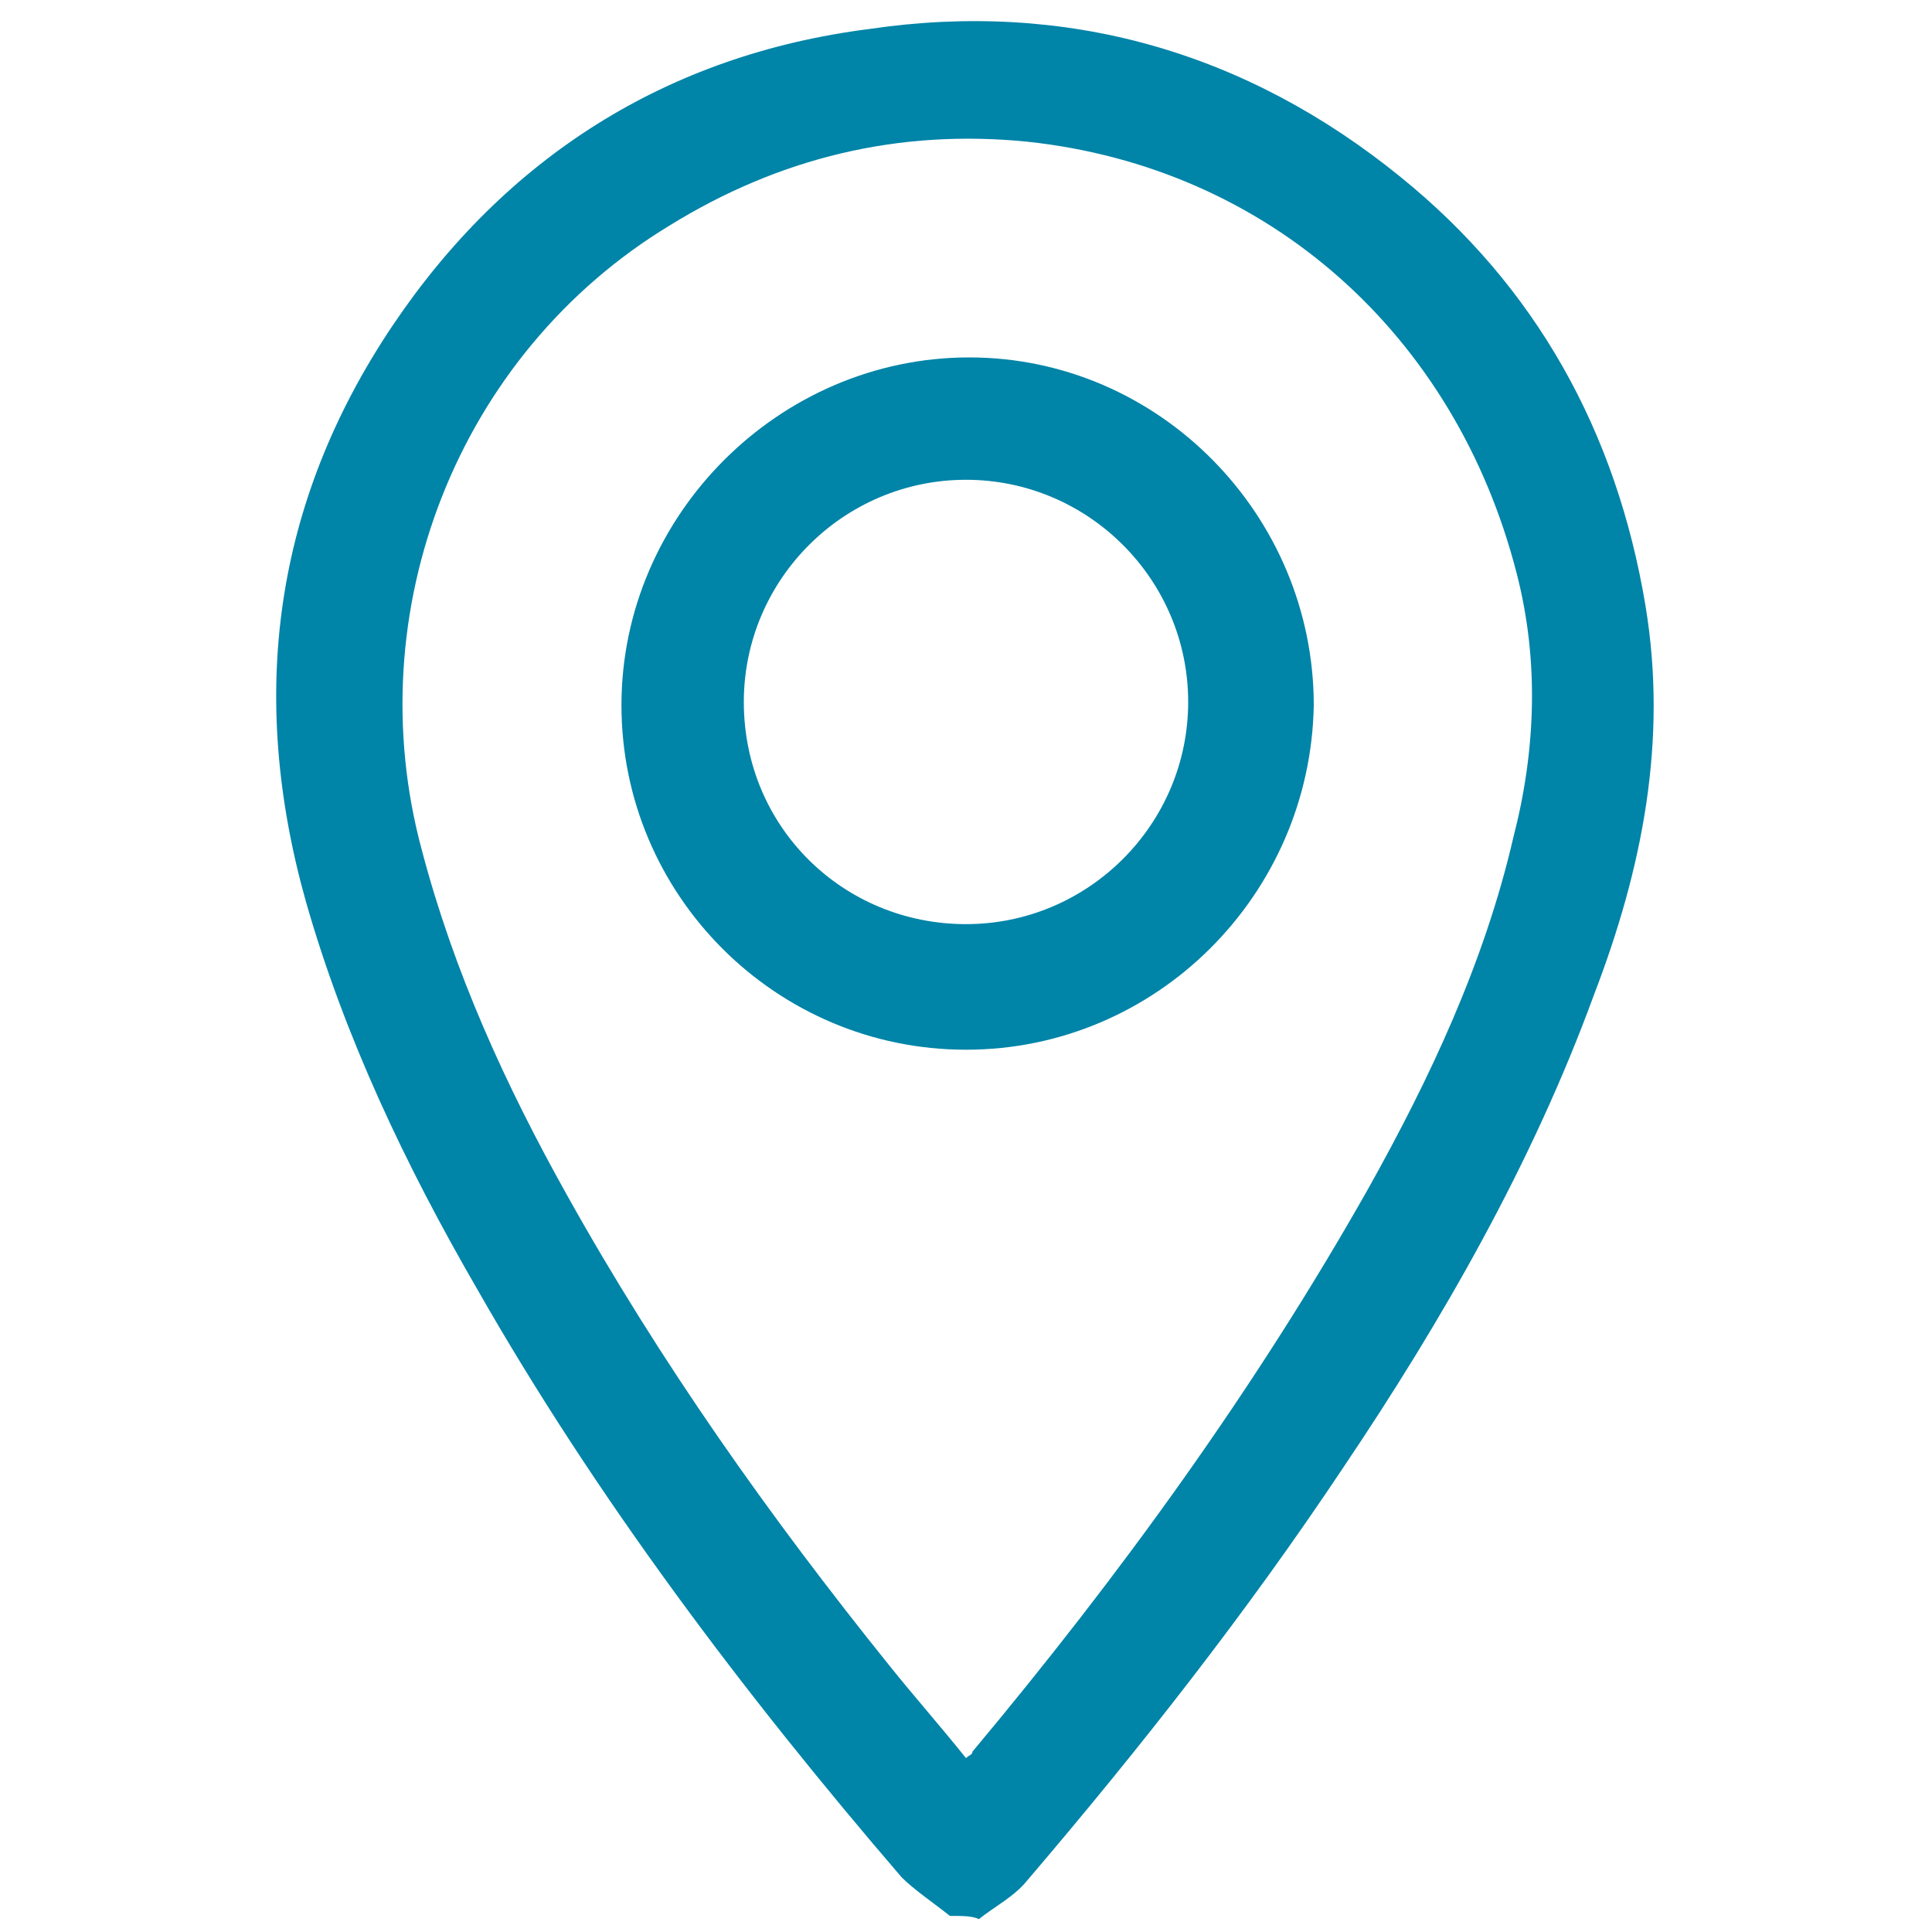
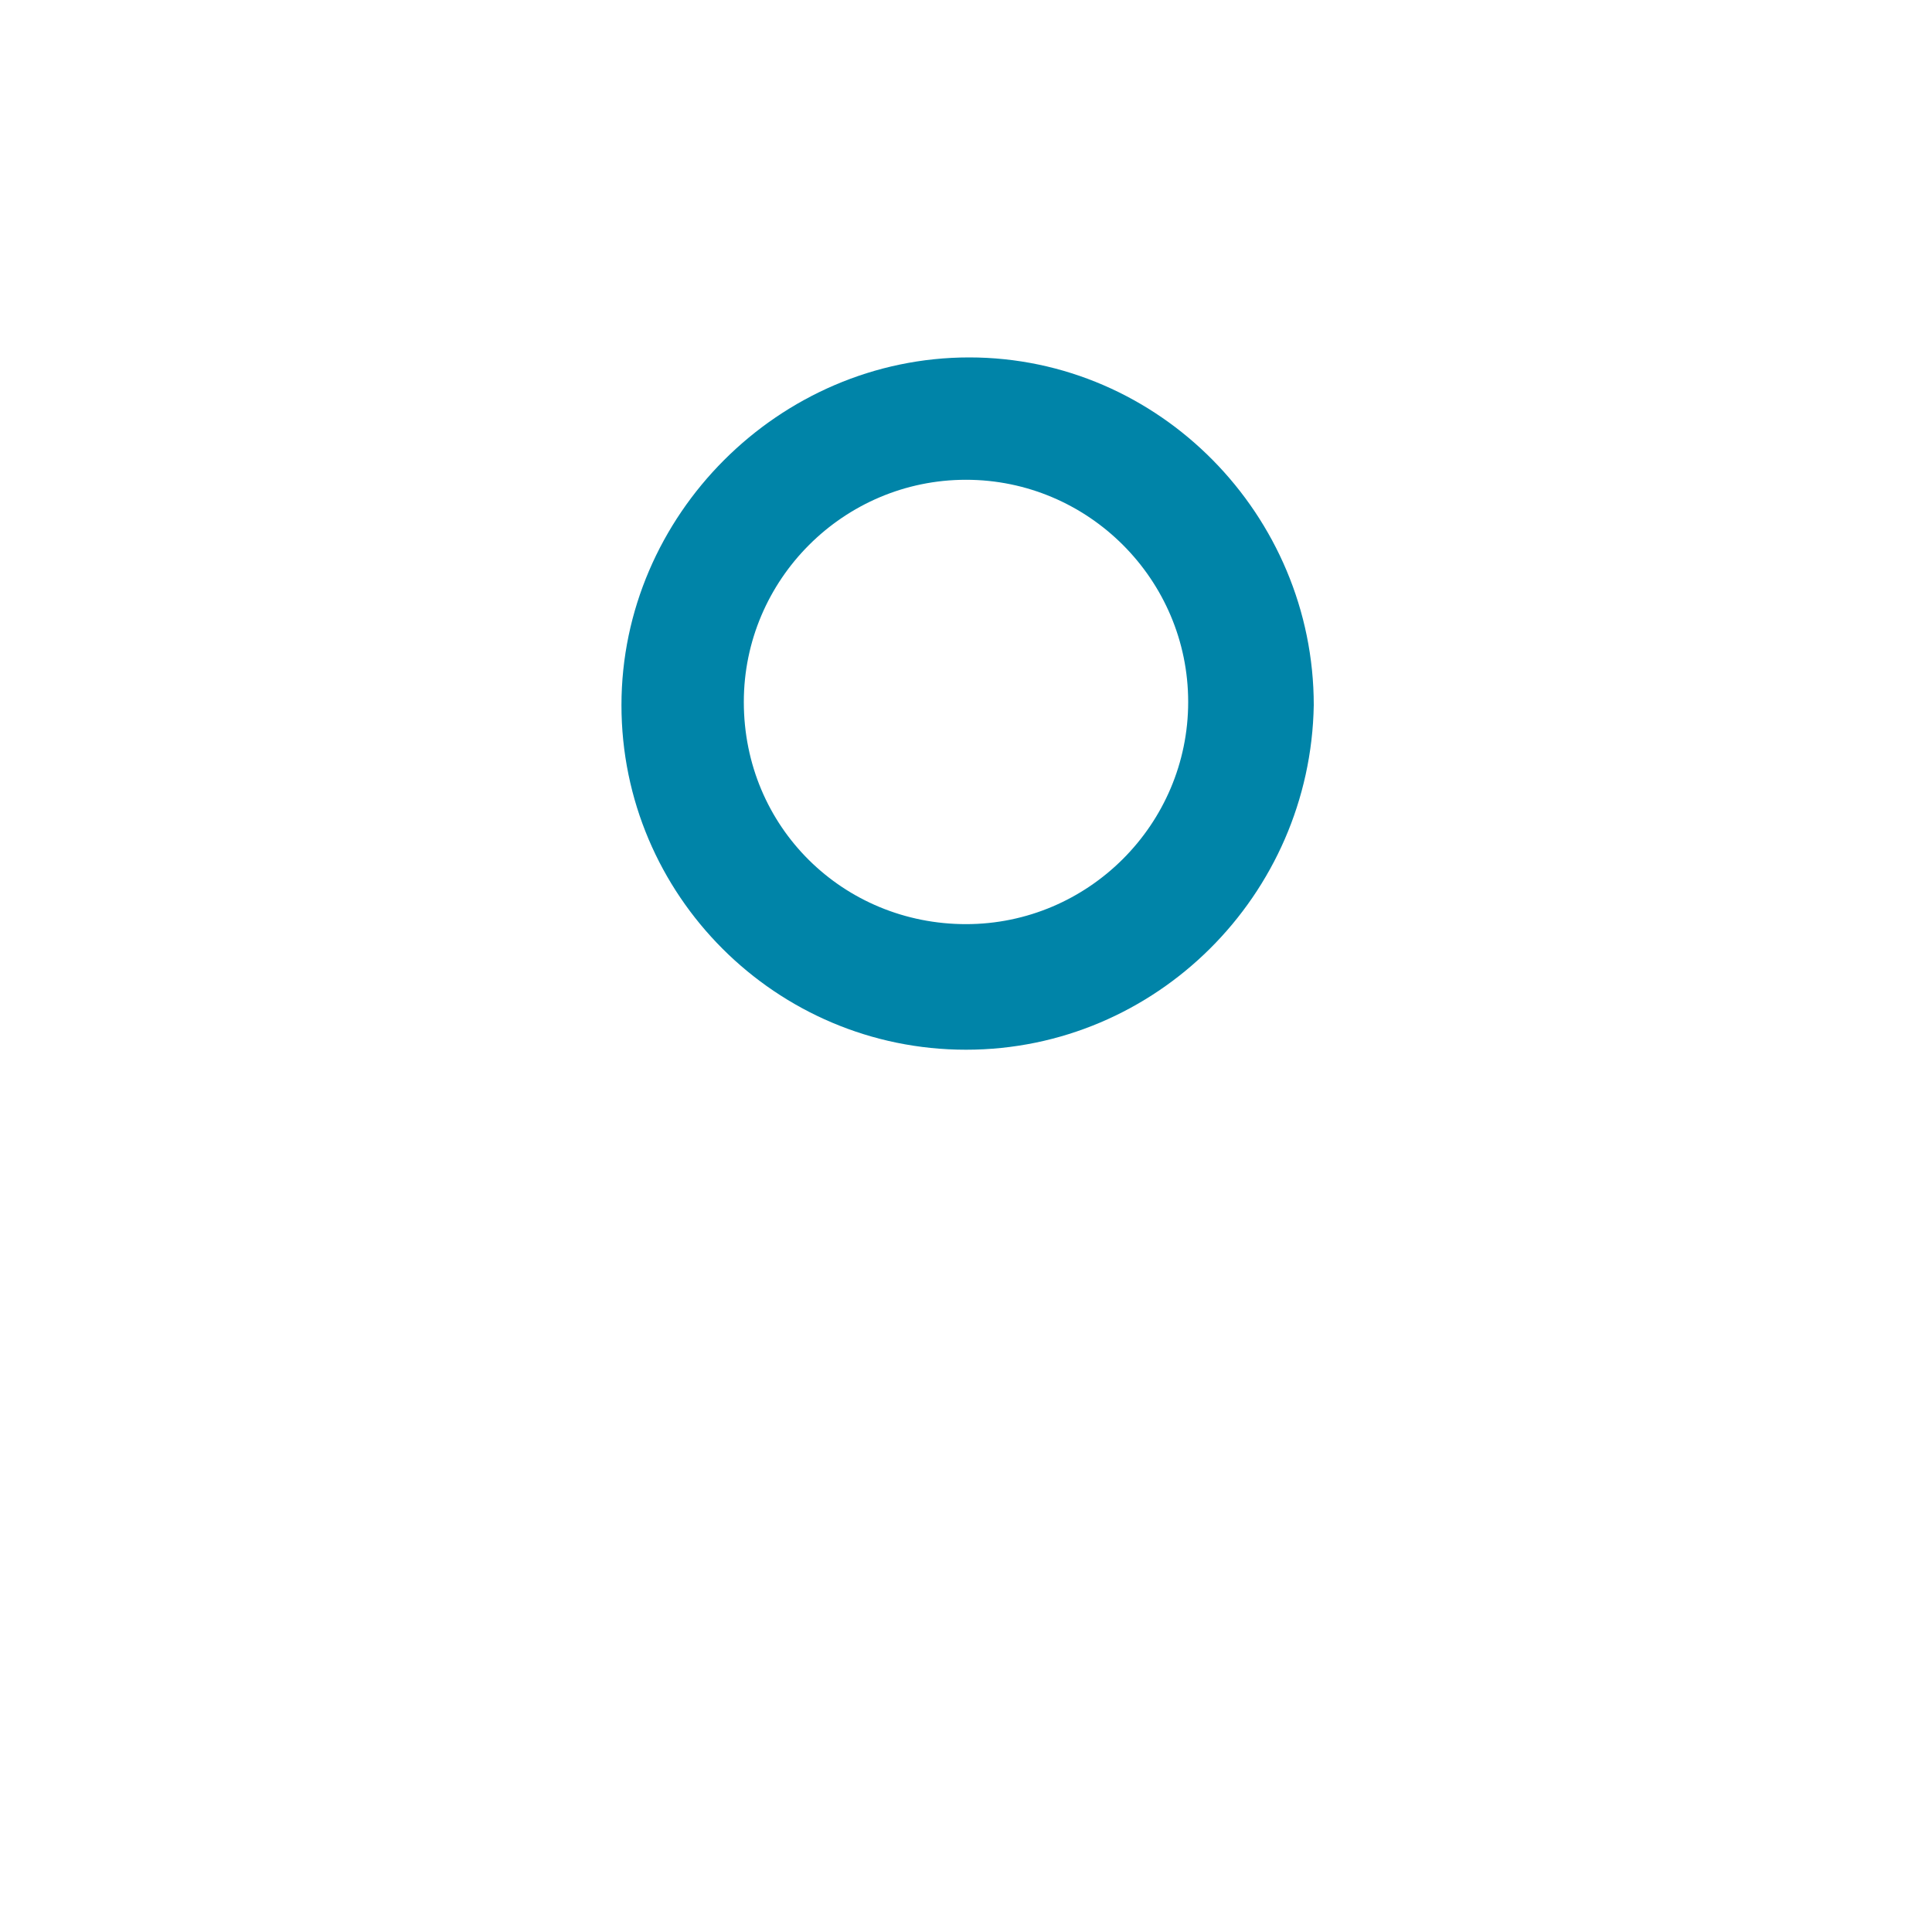
<svg xmlns="http://www.w3.org/2000/svg" version="1.1" id="Capa_1" x="0px" y="0px" viewBox="0 0 60 60" style="enable-background:new 0 0 60 60;" xml:space="preserve">
  <style type="text/css">
	.st0{fill:#0084A8;}
</style>
  <g>
-     <path class="st0" d="M29.5,59.5c-0.5-0.4-1.1-0.8-1.5-1.2c-4.9-5.7-9.5-11.8-13.2-18.3c-2.2-3.8-4.1-7.8-5.3-12   c-1.8-6.4-1-12.4,2.7-17.9c3.5-5.2,8.5-8.4,14.8-9.2c6.1-0.9,11.7,0.7,16.5,4.6c4.2,3.4,6.7,7.9,7.6,13.3c0.7,4.2-0.1,8.2-1.6,12.1   c-1.9,5.2-4.7,10.1-7.8,14.7c-3,4.5-6.3,8.7-9.8,12.8c-0.4,0.5-1,0.8-1.5,1.2C30.2,59.5,29.9,59.5,29.5,59.5z M30,54.6   c0.1-0.1,0.2-0.1,0.2-0.2c4.6-5.5,8.8-11.3,12.3-17.5c1.9-3.4,3.6-7,4.5-10.9c0.7-2.7,0.8-5.5,0.1-8.2c-1.9-7.4-7.7-12.6-15.2-13.4   C27.9,4,24.2,4.9,20.8,7c-6.6,4-9.7,12-7.7,19.4c1,3.8,2.6,7.3,4.5,10.7c2.9,5.2,6.3,10,10,14.6C28.4,52.7,29.2,53.6,30,54.6z" />
    <path class="st0" d="M30,32.6c-5.9,0-10.7-4.8-10.7-10.7c0-5.9,4.9-10.8,10.8-10.8c5.9,0,10.7,4.9,10.7,10.8   C40.7,27.8,35.9,32.6,30,32.6z M30,28.7c3.8,0,6.9-3.1,6.9-6.9c0-3.8-3.1-6.9-6.9-6.9c-3.8,0-6.9,3.1-6.9,6.9   C23.1,25.7,26.2,28.7,30,28.7z" />
  </g>
</svg>